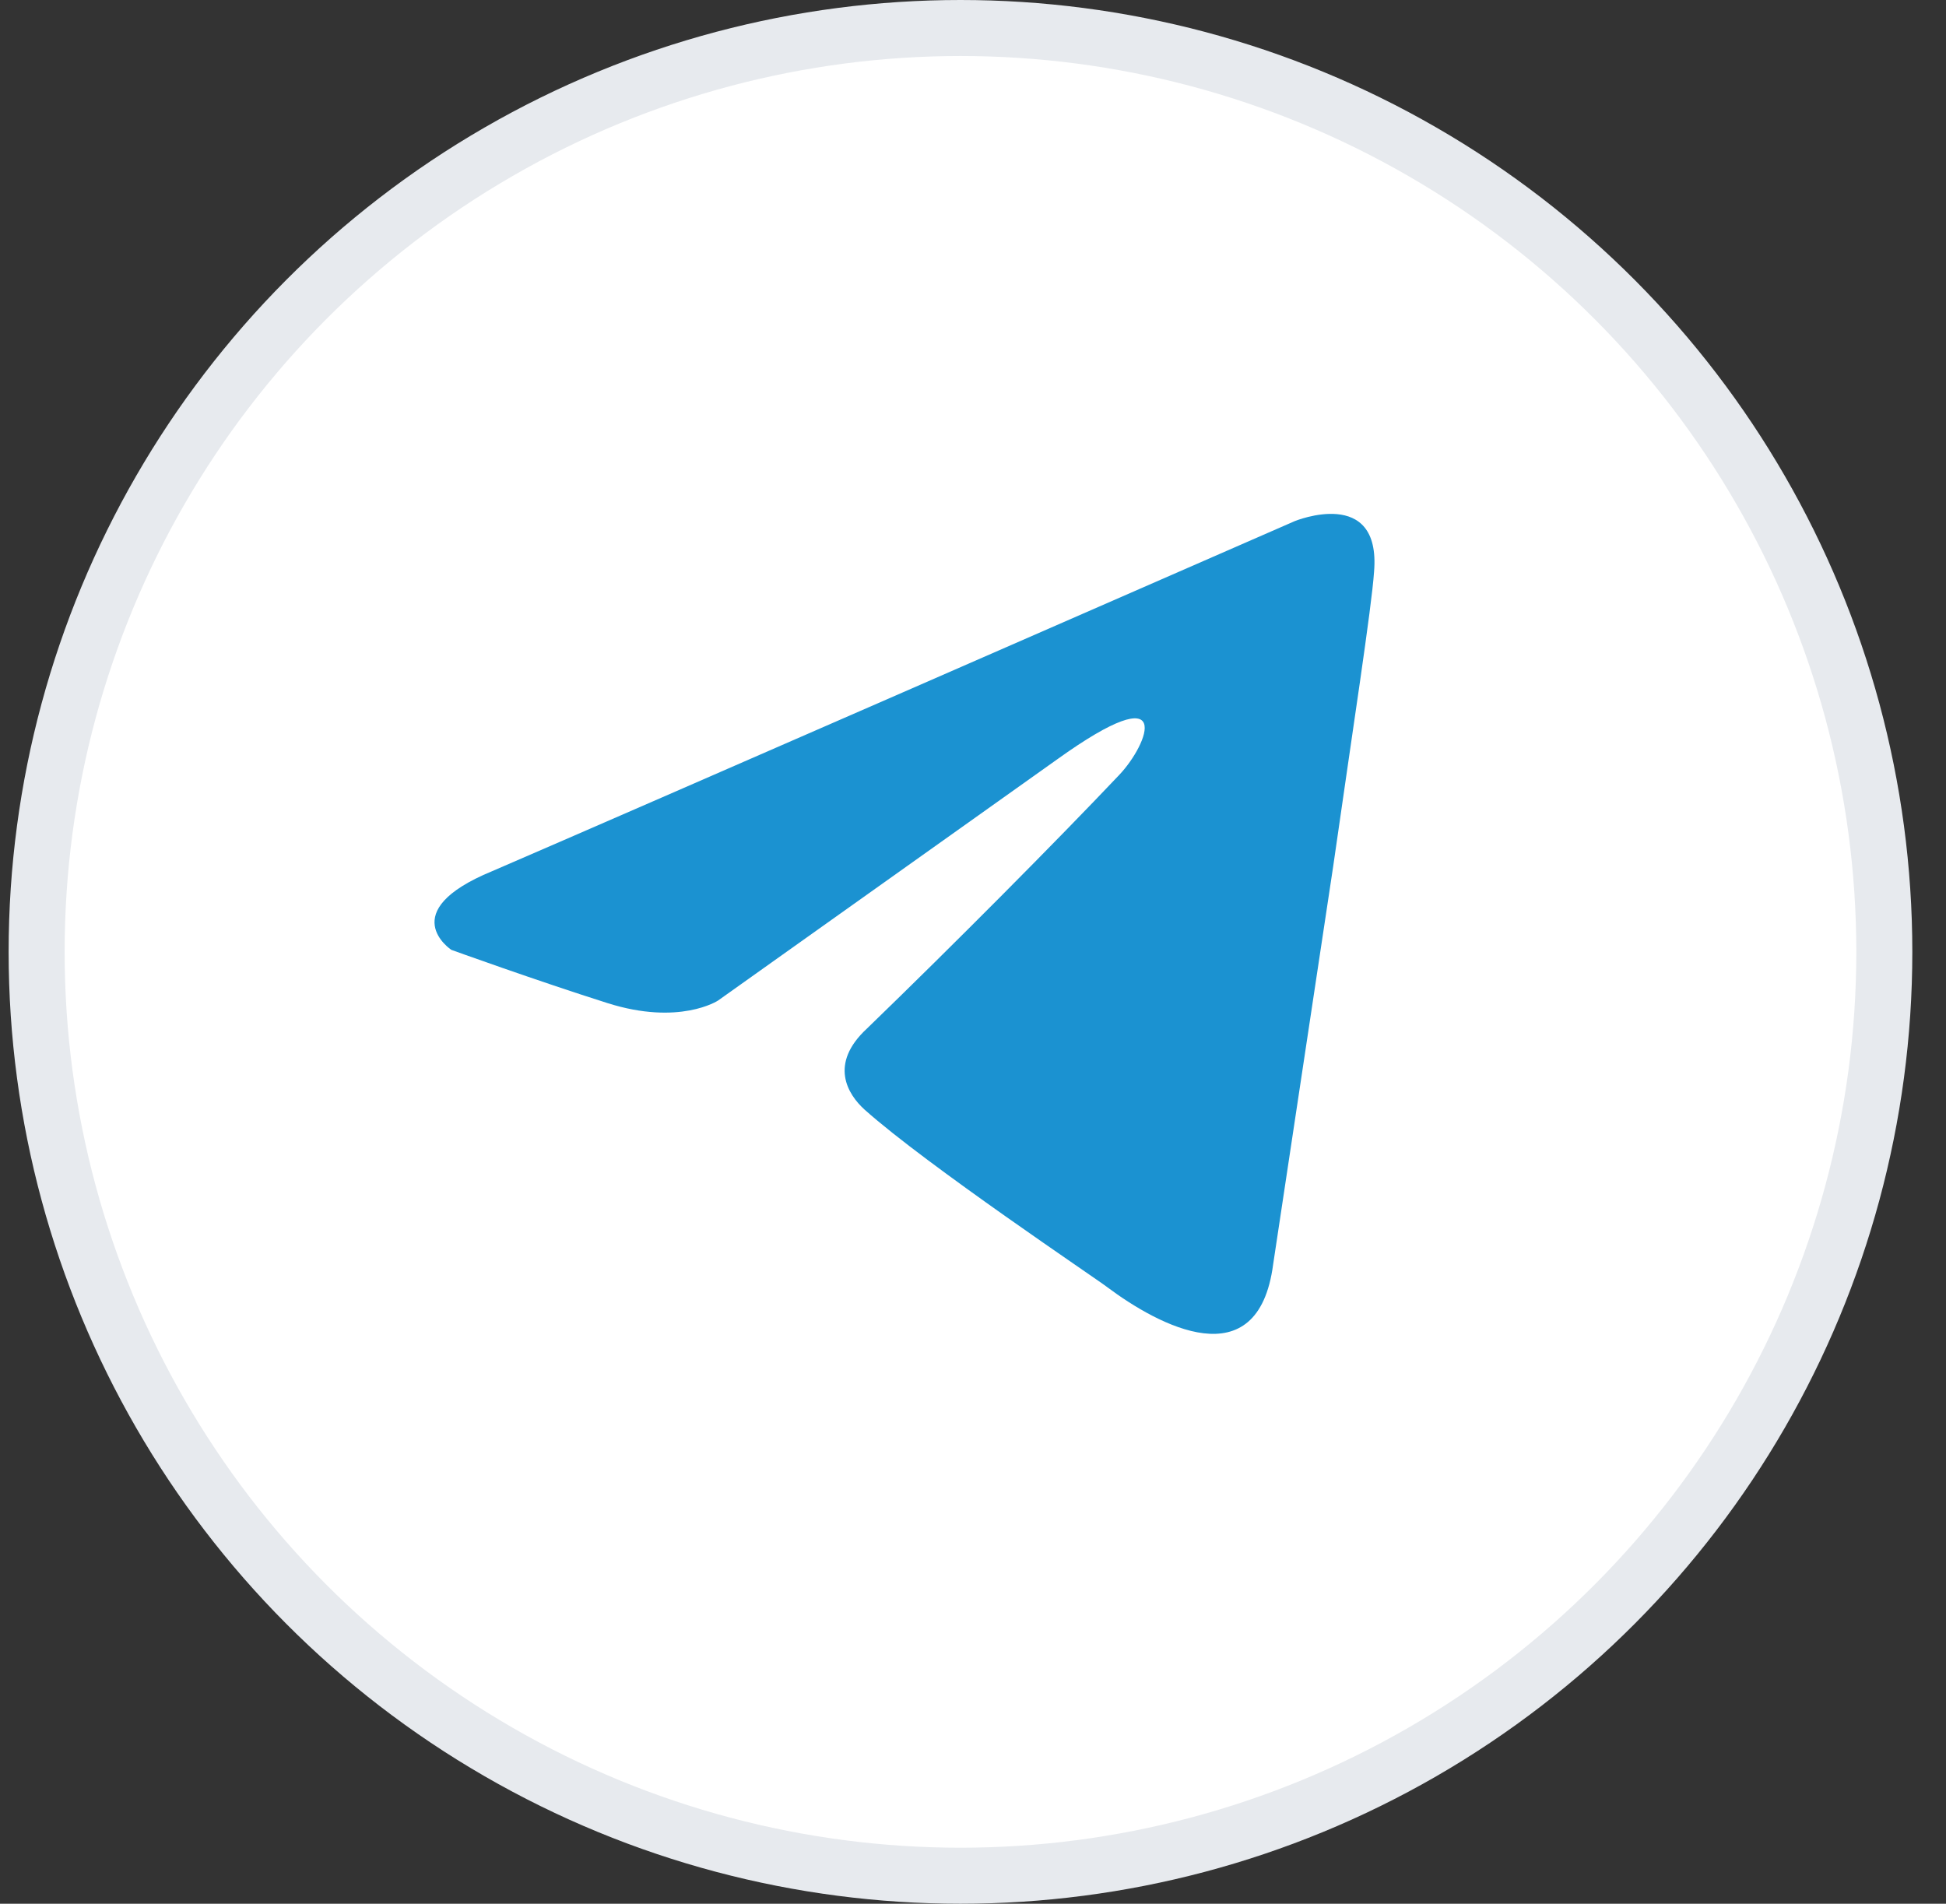
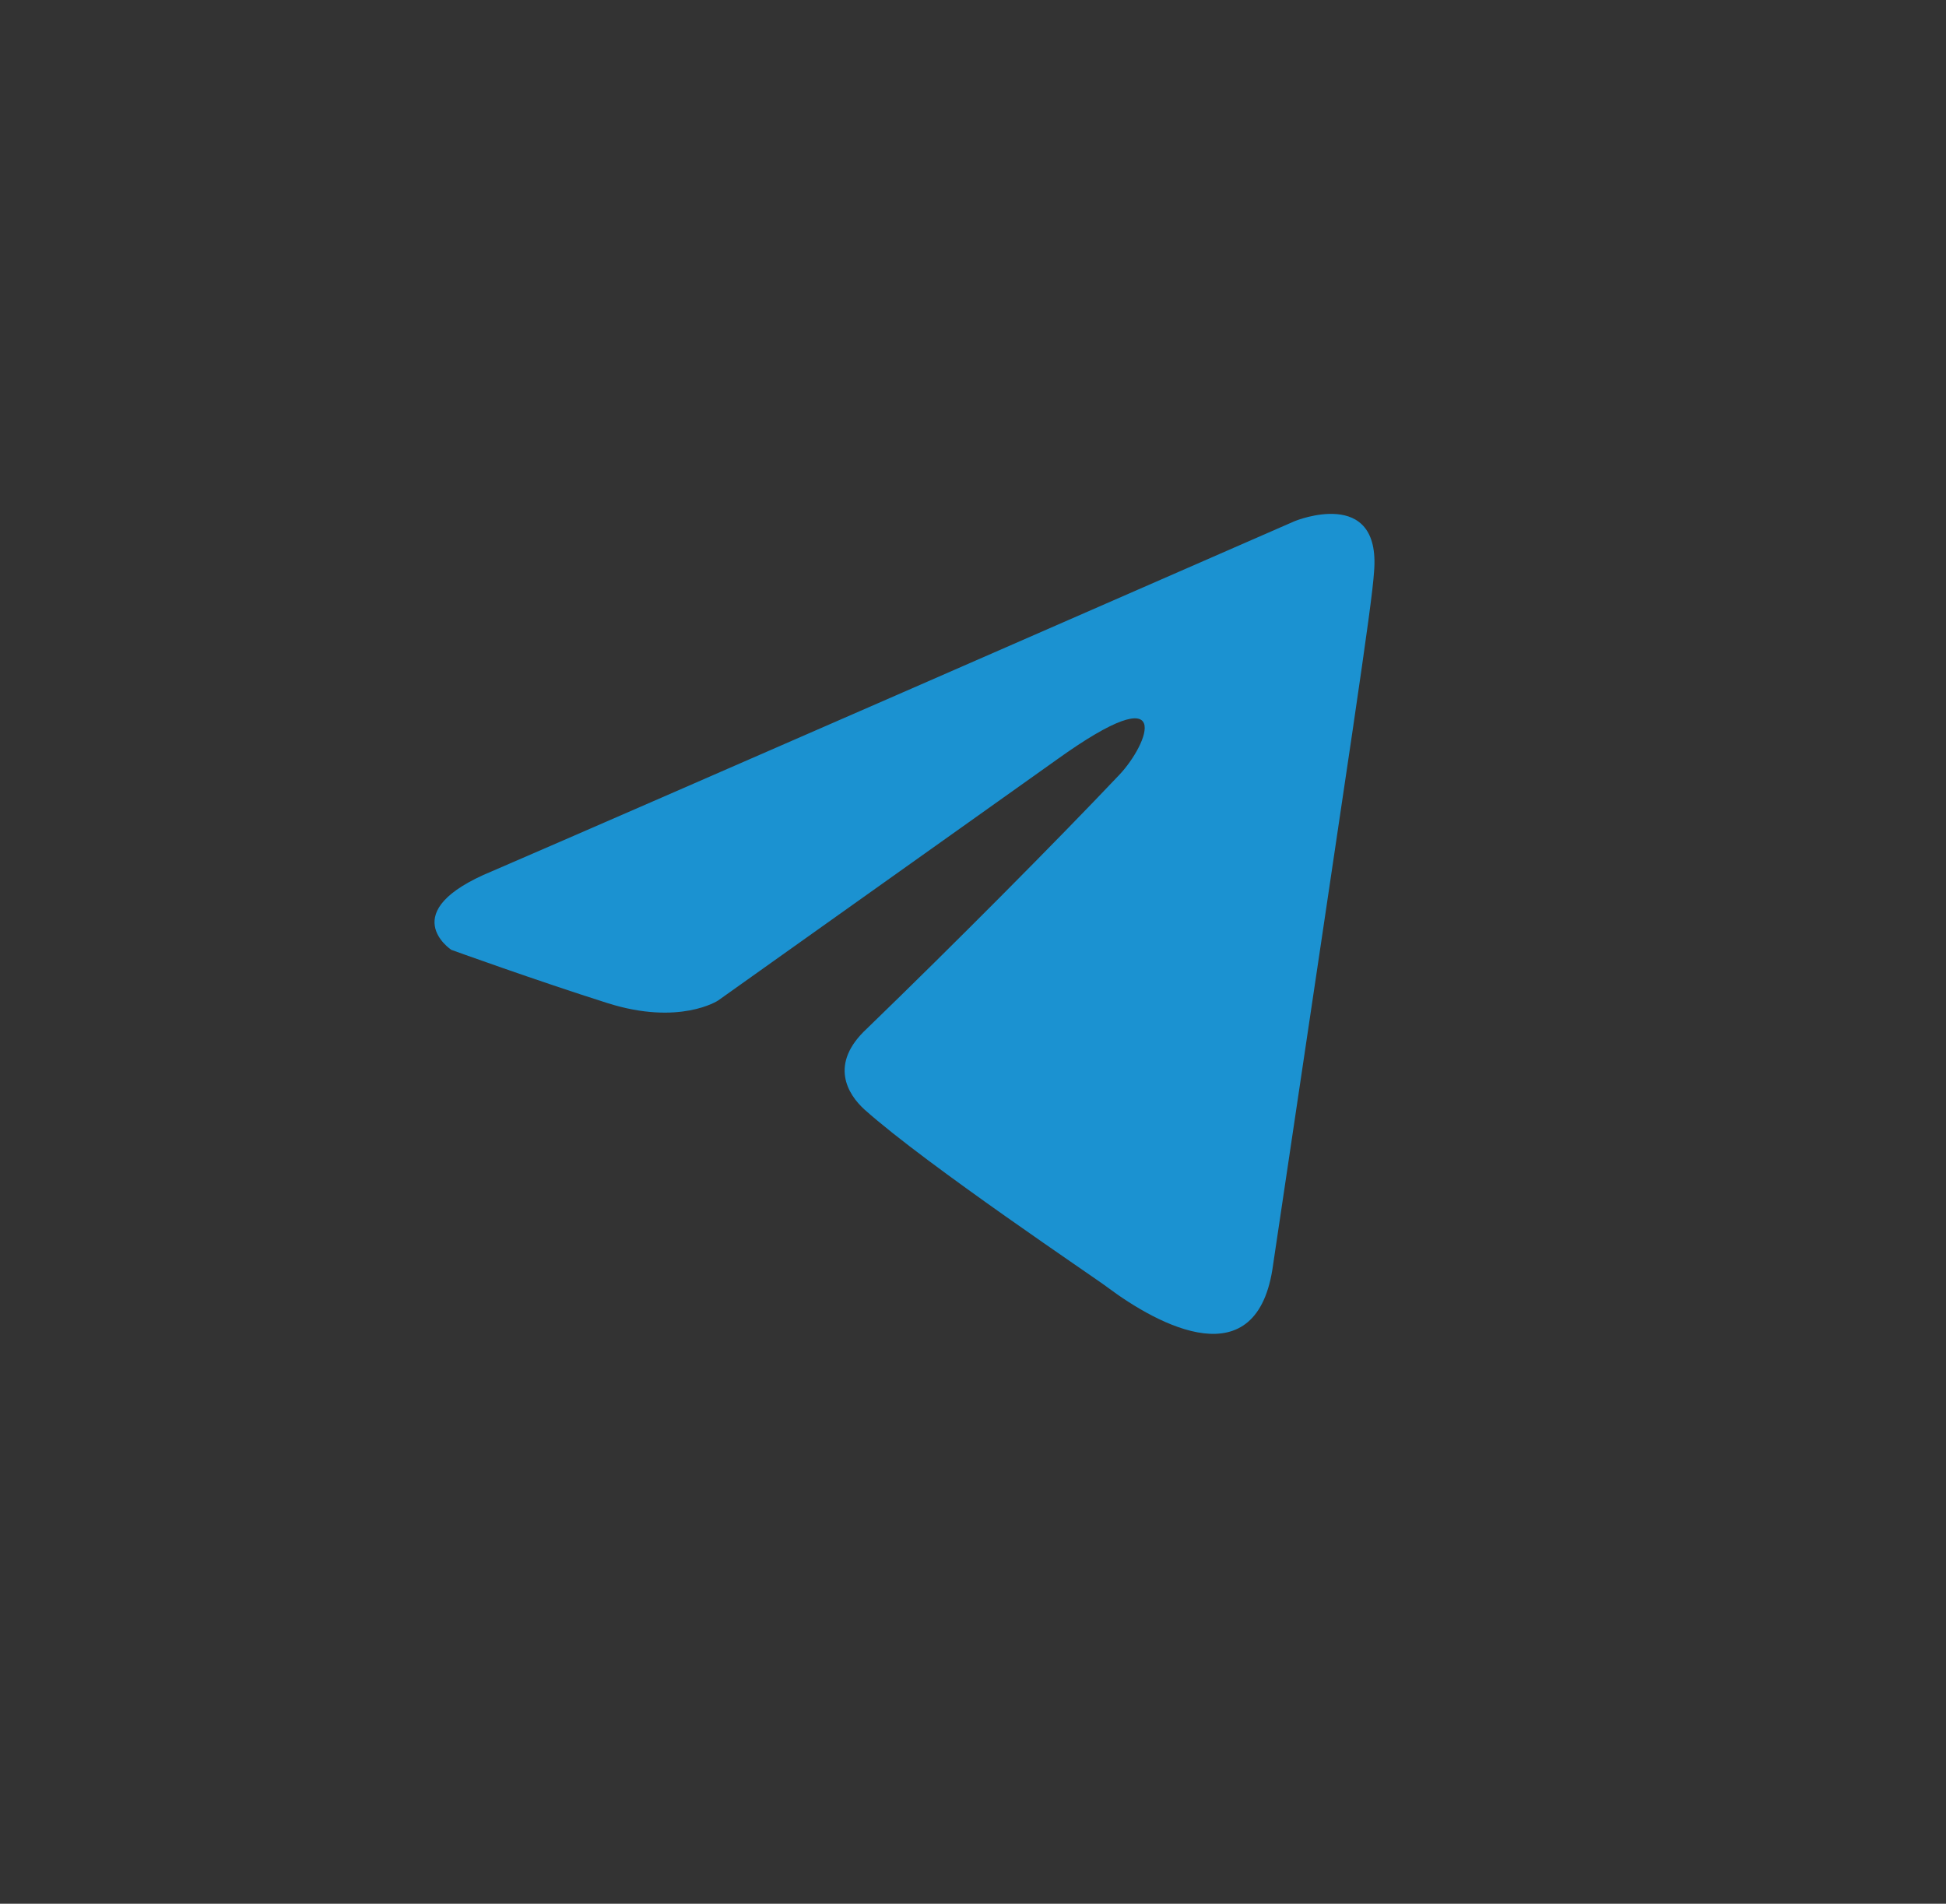
<svg xmlns="http://www.w3.org/2000/svg" width="46" height="45" viewBox="0 0 46 45" fill="none">
  <rect x="0" y="0" width="46" height="45" fill="#333333" stroke="none" />
-   <circle cx="22.704" cy="22.5" r="21.838" fill="white" stroke="#E7EAEE" stroke-width="1.324" />
-   <path d="M30.606 12.318C27.675 13.6 15.106 19.095 11.633 20.593C9.304 21.552 10.668 22.452 10.668 22.452C10.668 22.452 12.656 23.171 14.36 23.711C16.064 24.251 16.973 23.651 16.973 23.651L24.982 17.955C27.823 15.916 27.141 17.595 26.459 18.315C24.983 19.874 22.54 22.332 20.495 24.311C19.586 25.15 20.04 25.87 20.438 26.23C21.915 27.549 25.948 30.247 26.175 30.427C27.375 31.323 29.736 32.614 30.095 29.887L31.515 20.473C31.969 17.296 32.424 14.357 32.48 13.518C32.651 11.479 30.606 12.318 30.606 12.318Z" fill="#1B92D1" />
+   <path d="M30.606 12.318C27.675 13.6 15.106 19.095 11.633 20.593C9.304 21.552 10.668 22.452 10.668 22.452C10.668 22.452 12.656 23.171 14.36 23.711C16.064 24.251 16.973 23.651 16.973 23.651L24.982 17.955C27.823 15.916 27.141 17.595 26.459 18.315C24.983 19.874 22.54 22.332 20.495 24.311C19.586 25.15 20.04 25.87 20.438 26.23C21.915 27.549 25.948 30.247 26.175 30.427C27.375 31.323 29.736 32.614 30.095 29.887C31.969 17.296 32.424 14.357 32.48 13.518C32.651 11.479 30.606 12.318 30.606 12.318Z" fill="#1B92D1" />
</svg>